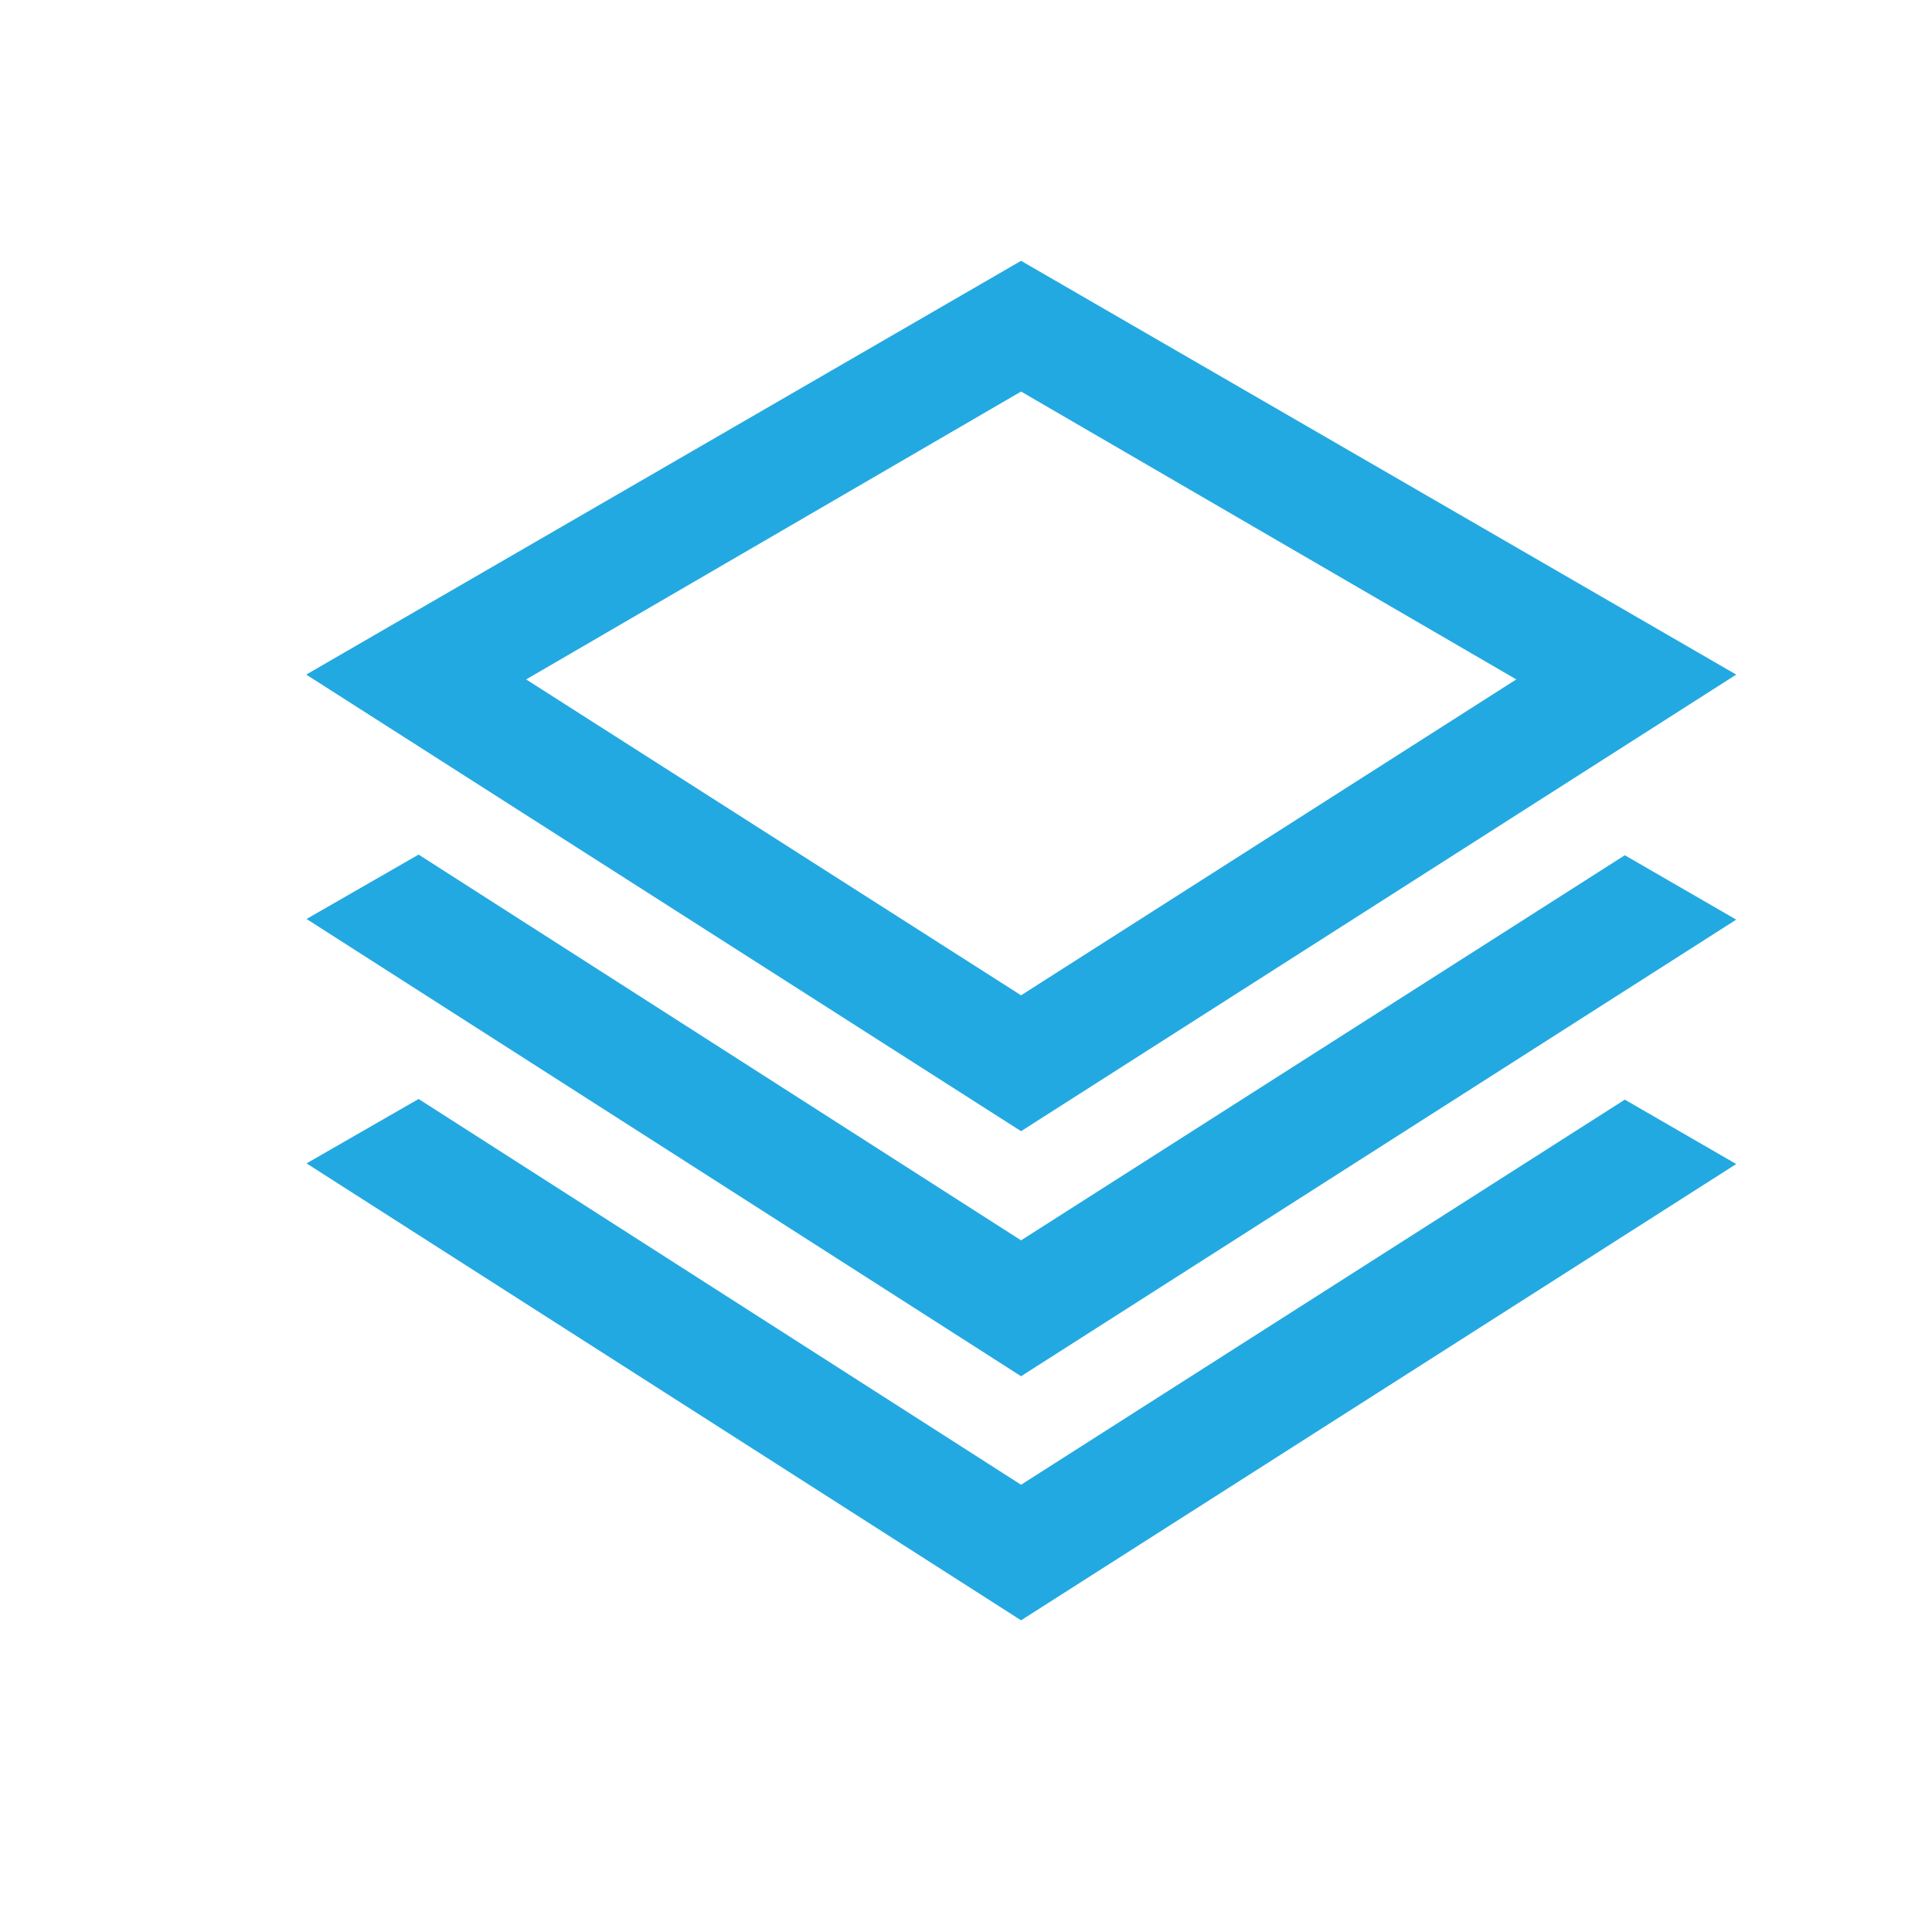
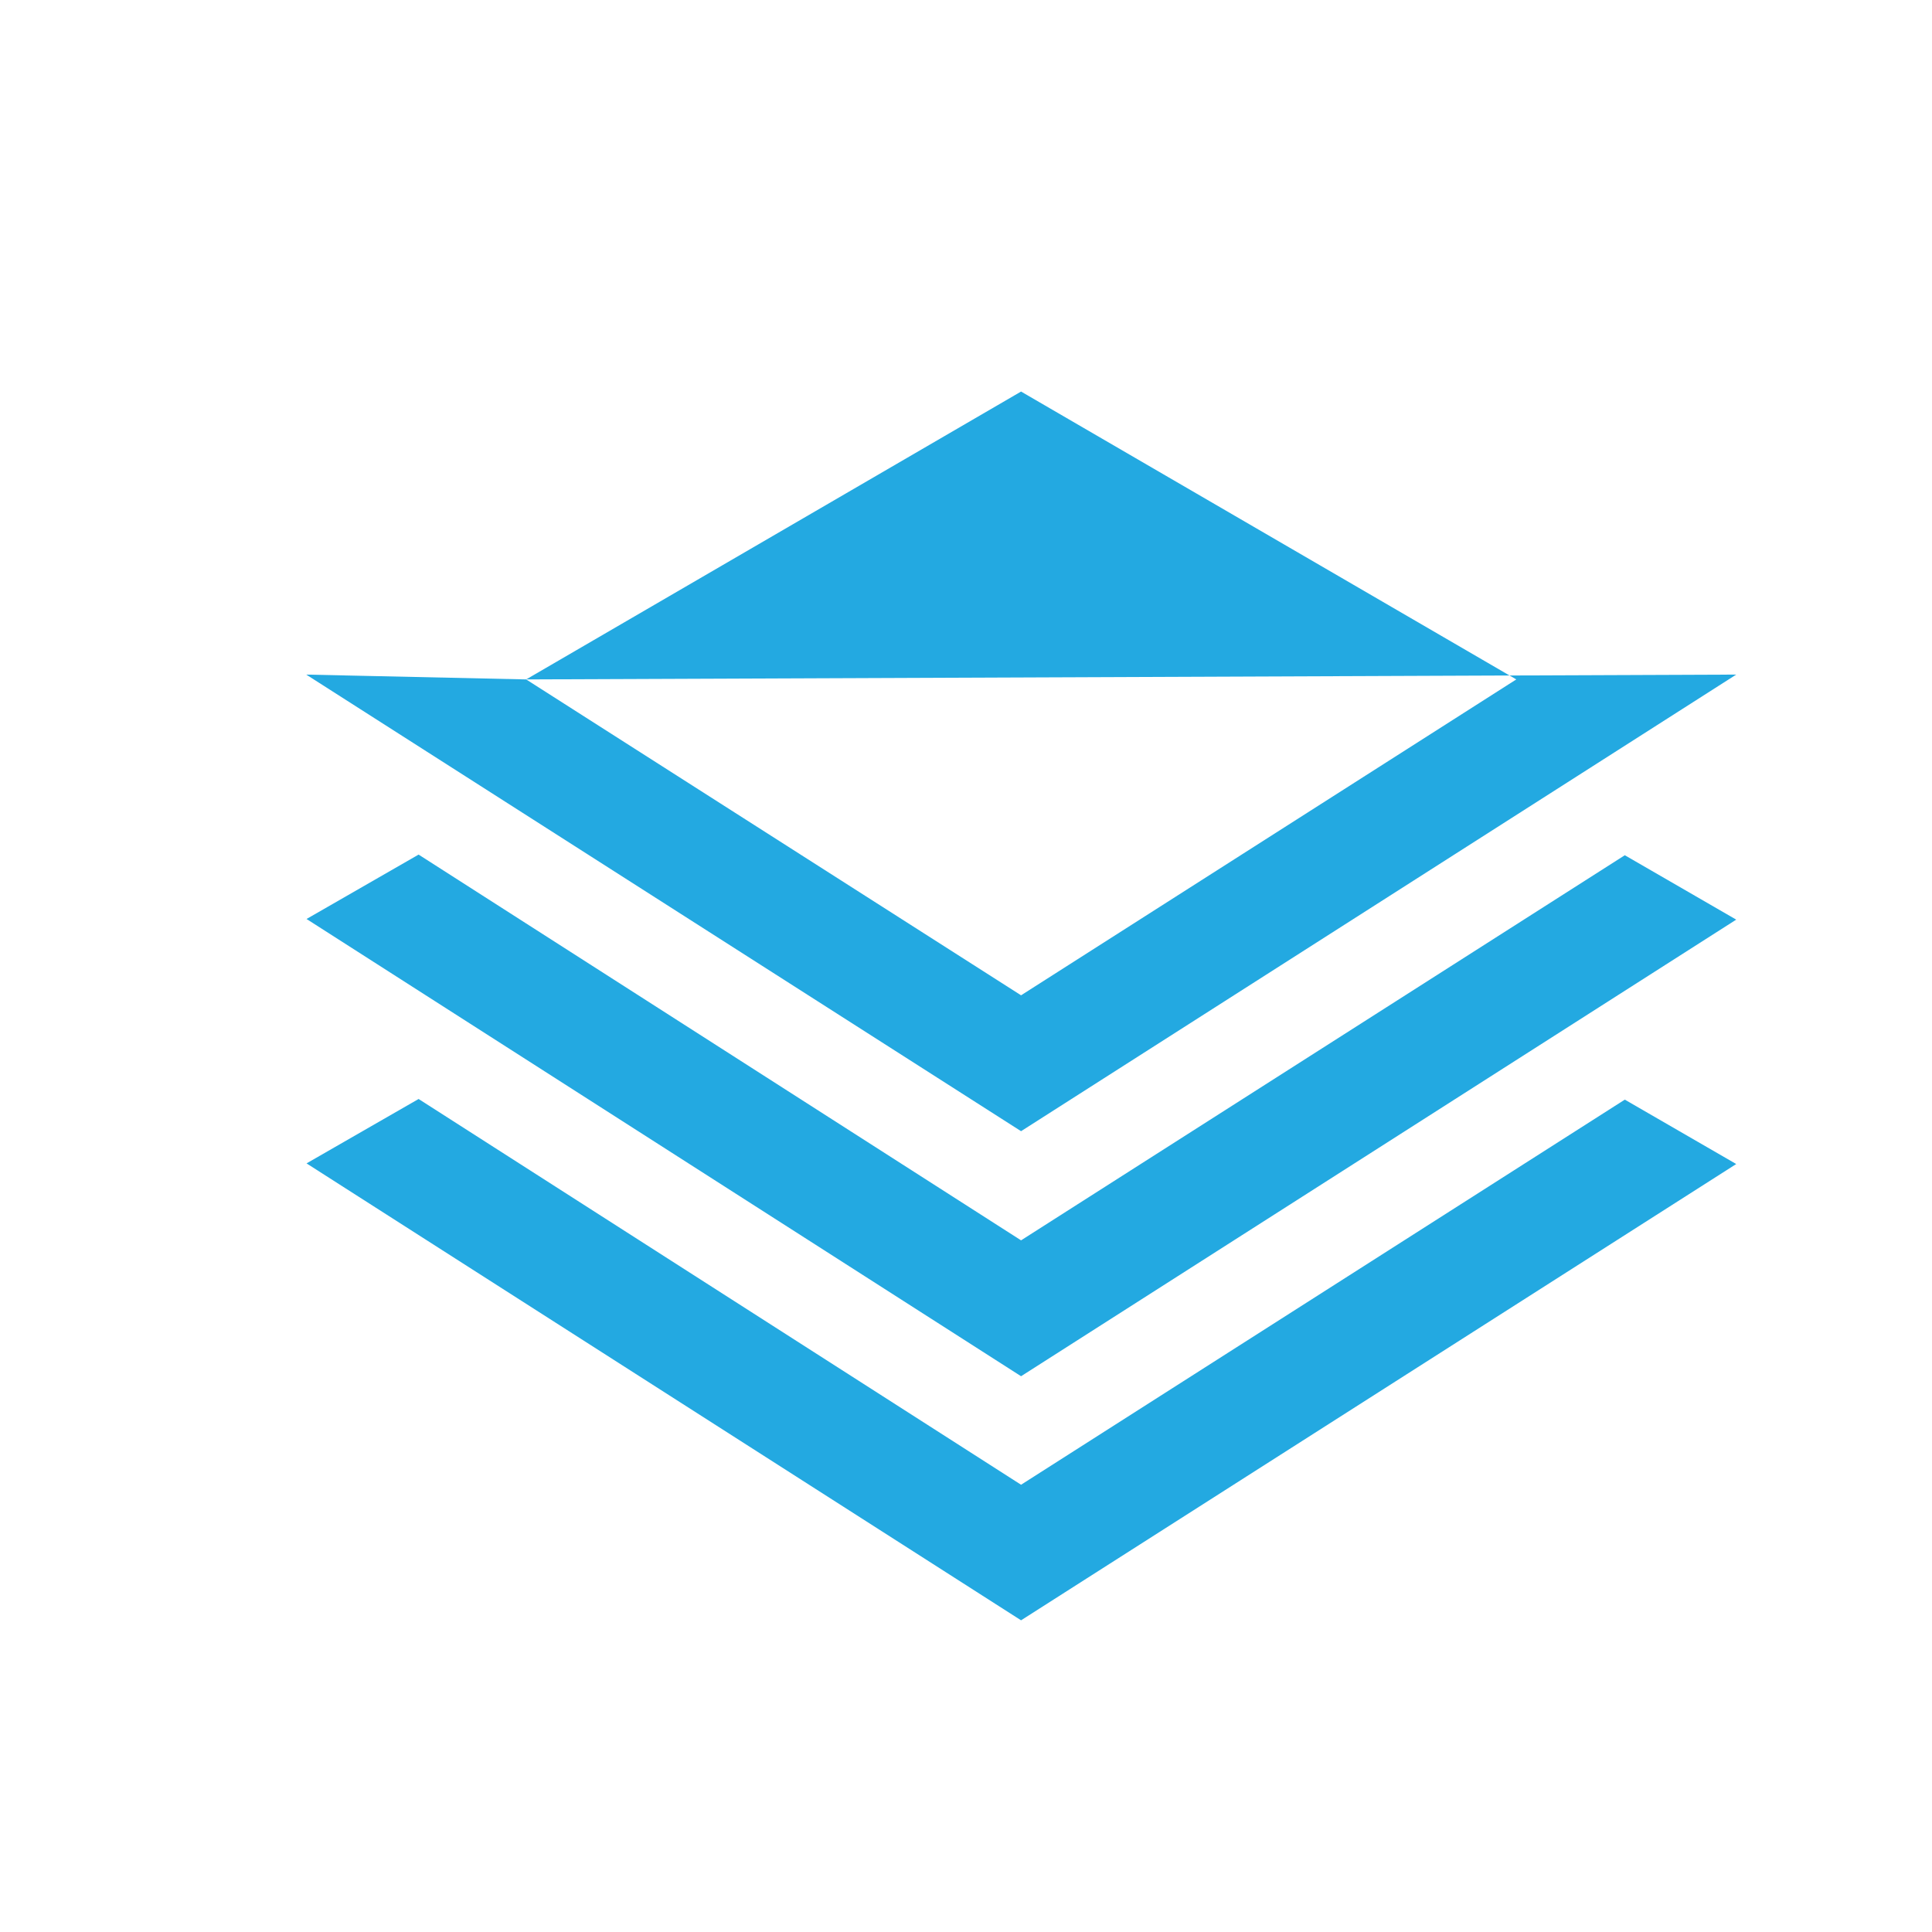
<svg xmlns="http://www.w3.org/2000/svg" id="Layer_1" data-name="Layer 1" viewBox="0 0 60 60">
  <defs>
    <style>.cls-1{fill:#23a9e1;}</style>
  </defs>
  <title>icon</title>
-   <path class="cls-1" d="M31.71,46.11L13,34.13l-3.48,2L31.71,50.32,53.92,36.15l-3.46-2Zm0-7.59L13,26.54l-3.48,2L31.71,42.74,53.92,28.56l-3.46-2ZM16.34,21.1l15.37-8.94L47.09,21.1,31.71,30.91Zm15.37-13L9.51,20.95,31.71,35.13,53.92,20.95Z" />
+   <path class="cls-1" d="M31.71,46.11L13,34.13l-3.48,2L31.71,50.32,53.92,36.15l-3.46-2Zm0-7.59L13,26.54l-3.48,2L31.71,42.74,53.92,28.56l-3.46-2ZM16.34,21.1l15.37-8.94L47.09,21.1,31.71,30.91ZL9.51,20.95,31.71,35.13,53.92,20.95Z" />
</svg>